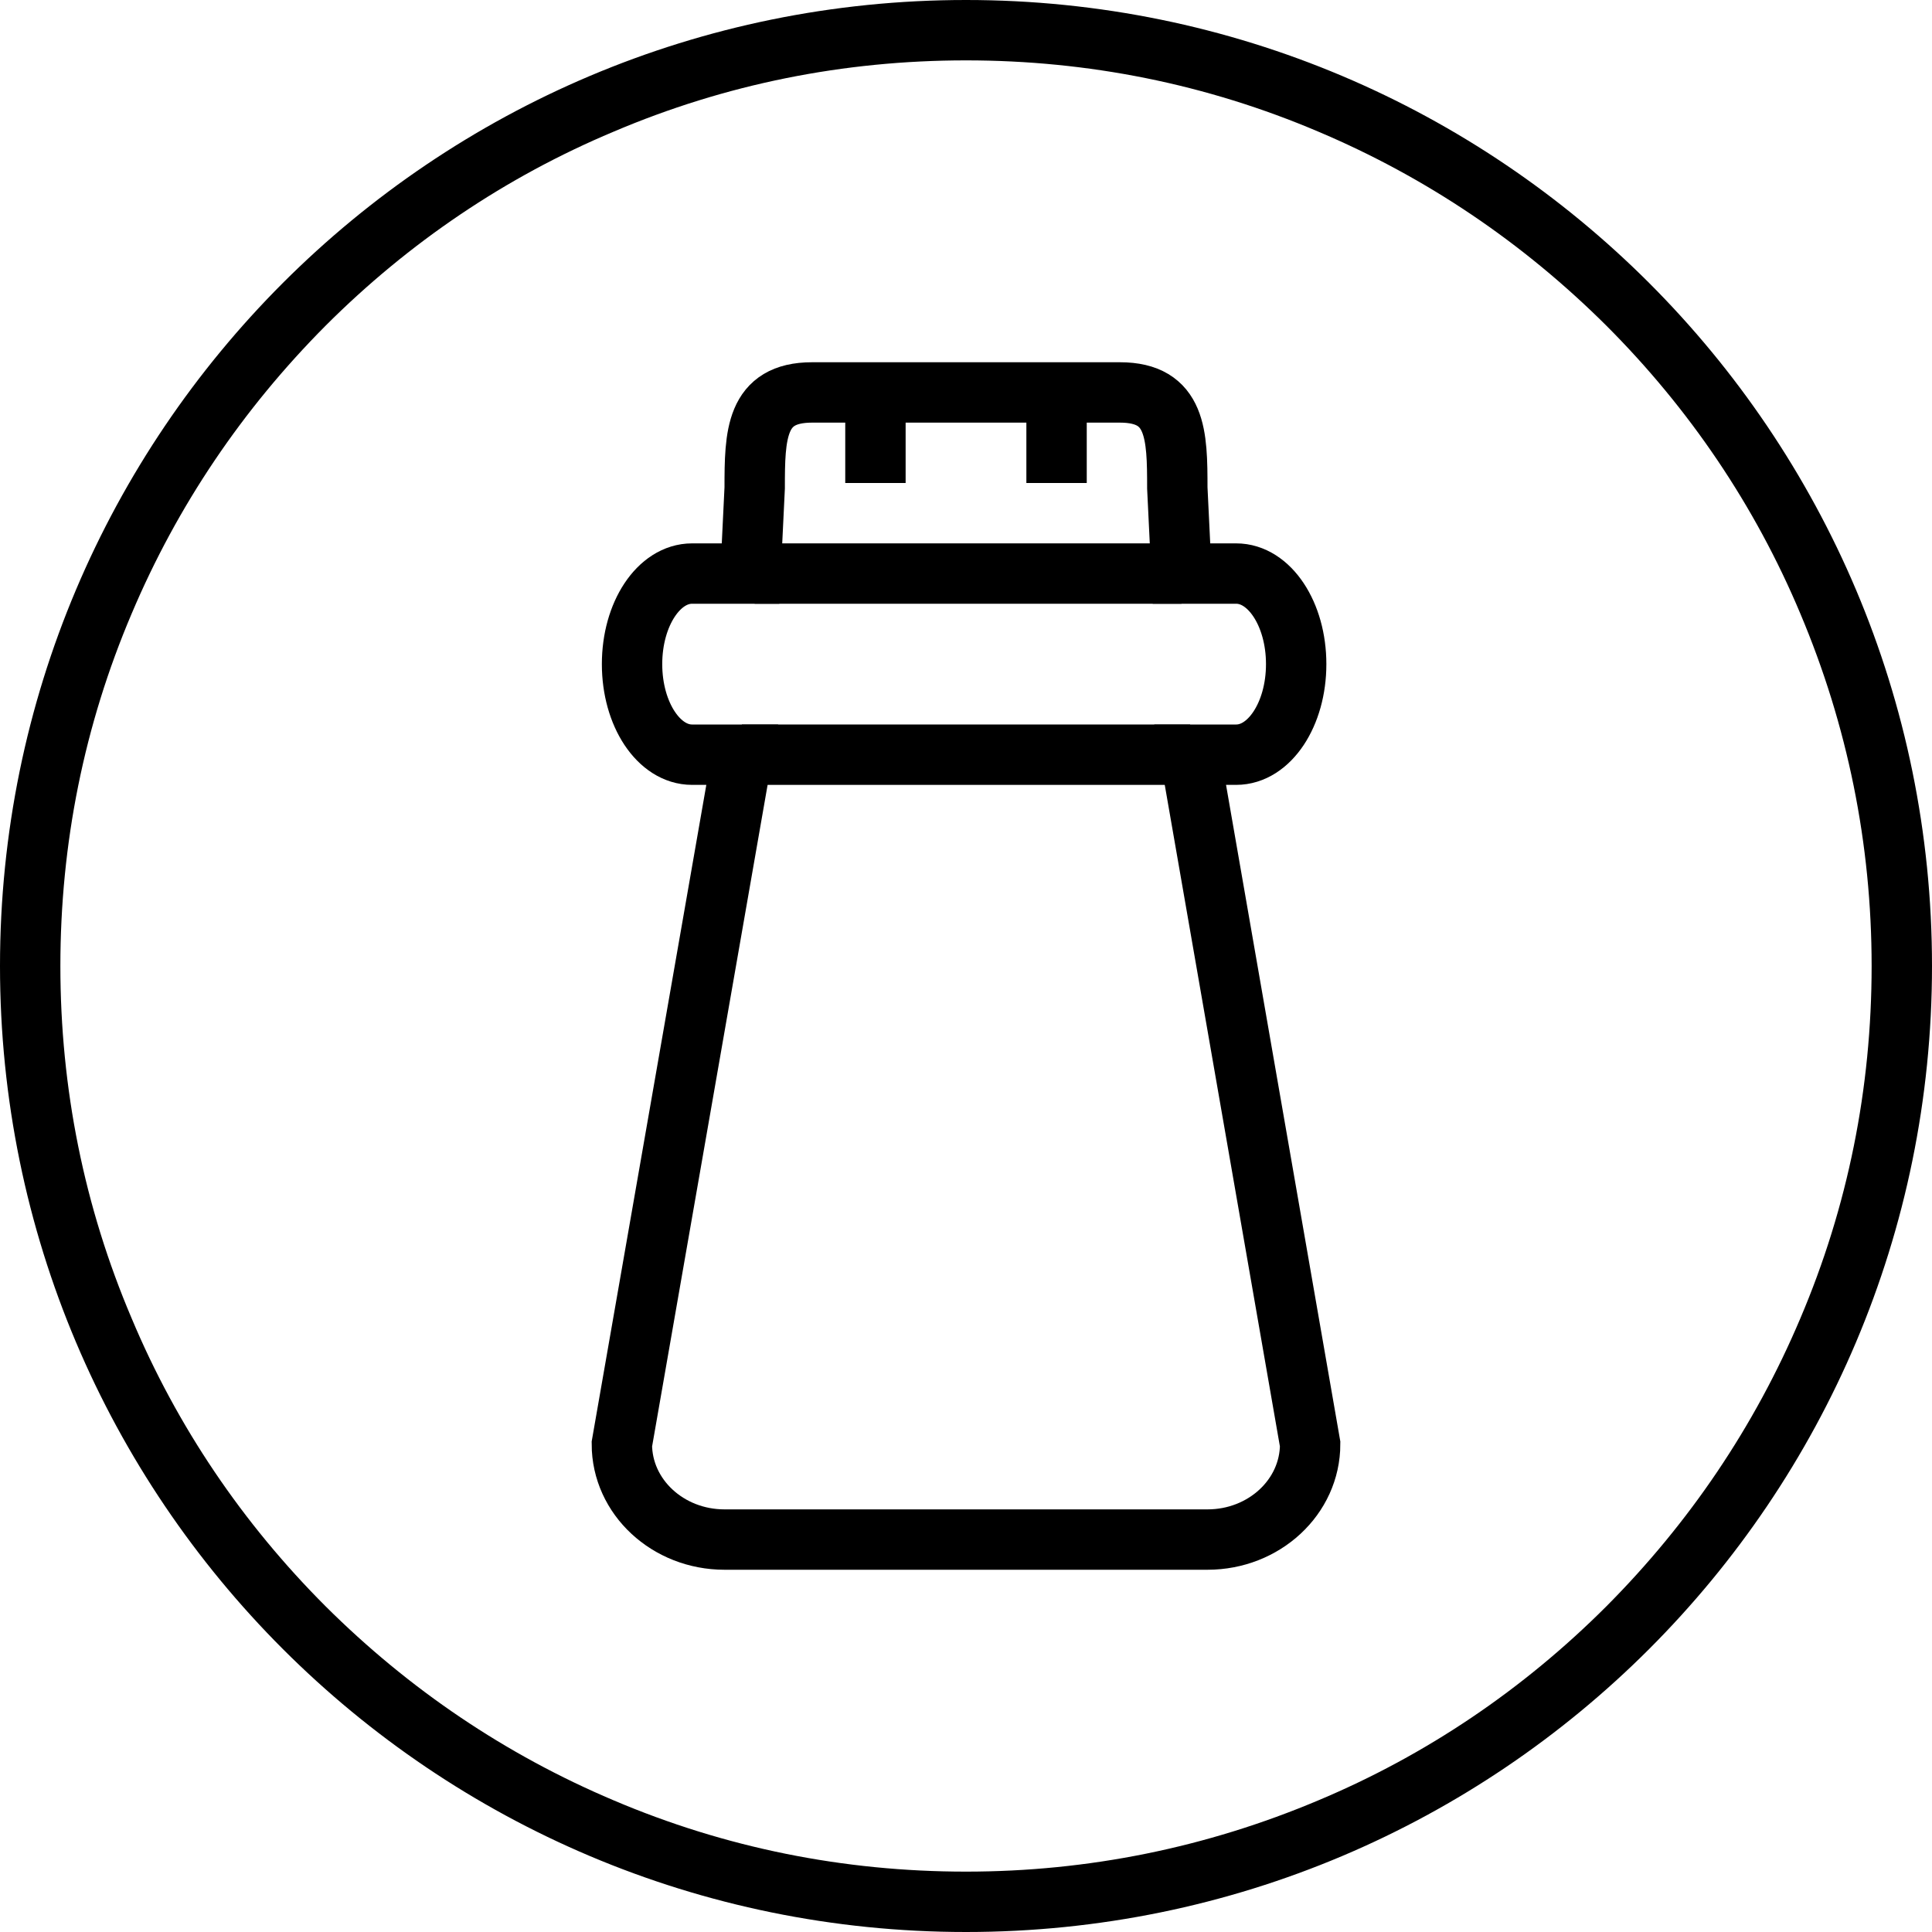
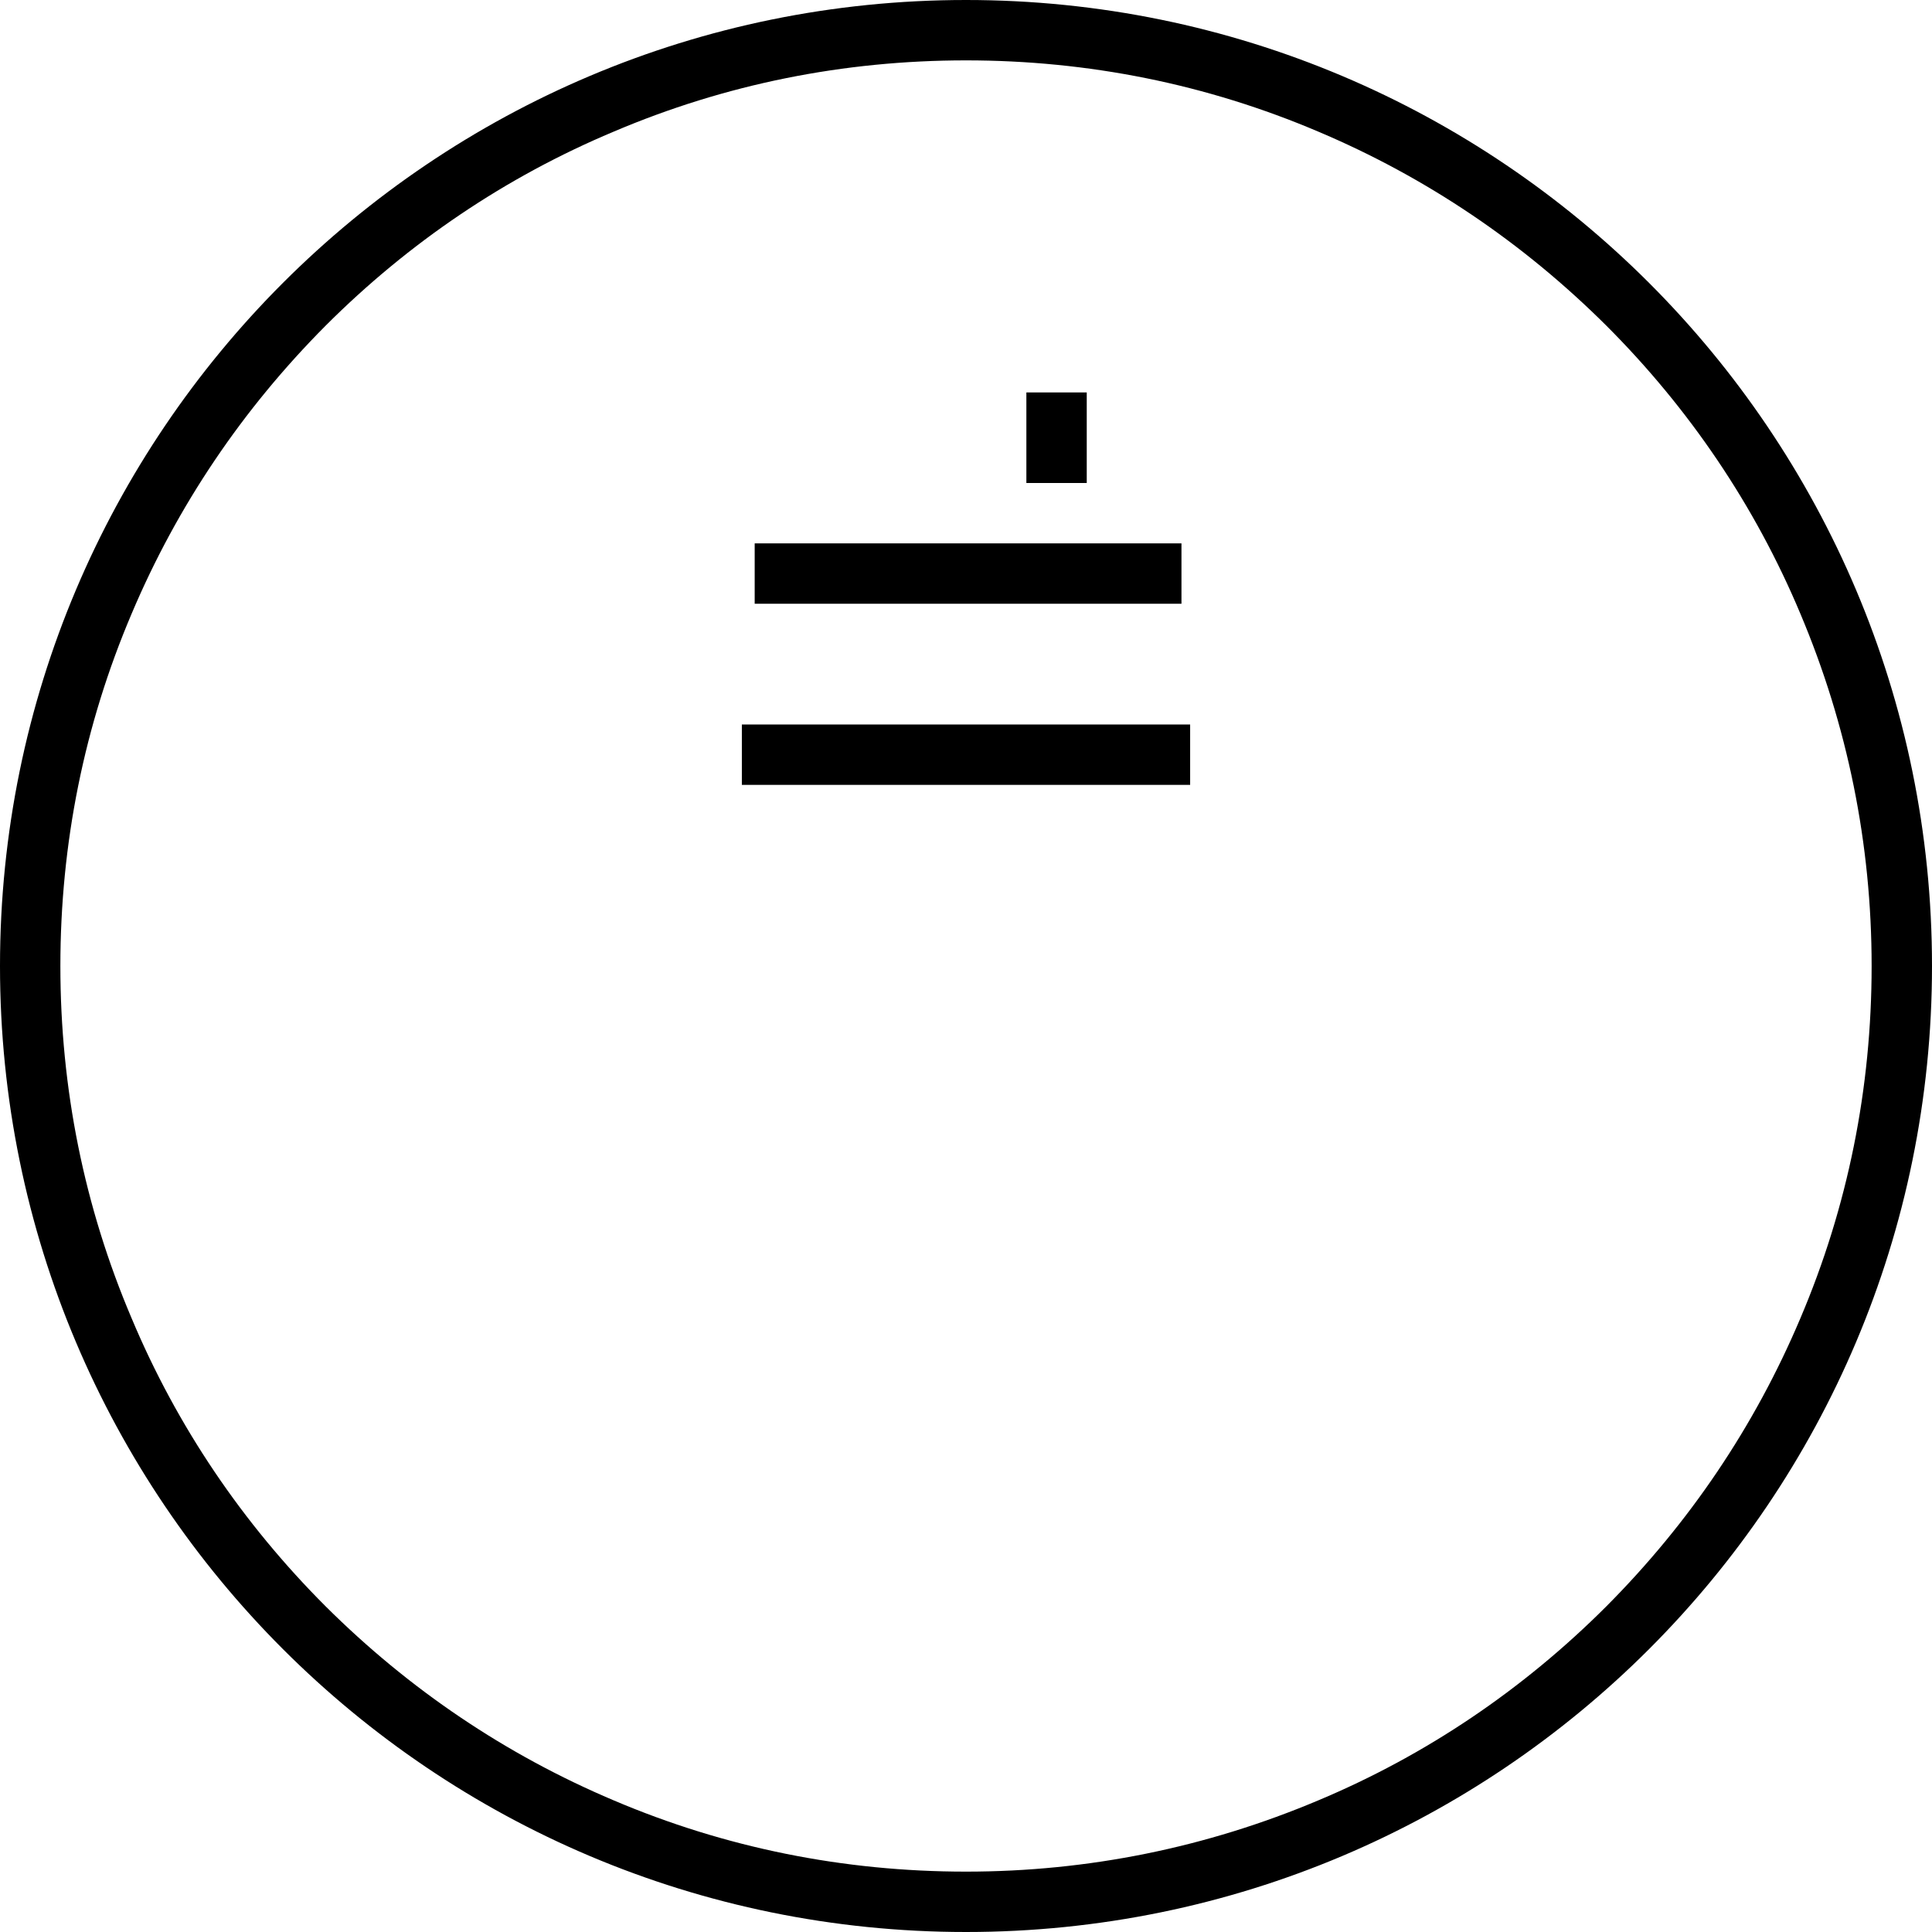
<svg xmlns="http://www.w3.org/2000/svg" width="800px" height="800px" viewBox="0 0 512 512" id="Layer_1" version="1.1" xml:space="preserve">
  <style type="text/css">
	.st0{fill:none;stroke:#000000;stroke-width:16;}
</style>
  <g>
    <g id="XMLID_3_">
      <g id="XMLID_1_">
-         <path class="st0" d="M327.6,152h-14.5l-1.1-22.7c0-14-0.2-25.3-15.2-25.3h-81.6c-15,0-15.2,11.3-15.2,25.3      l-1.1,22.7h-15.5c-8.8,0-15.9,10.7-15.9,24c0,13.3,7.1,24,15.9,24h13.3l-31.9,182.7c0,14,12.2,25.3,27.2,25.3h128      c15,0,27.2-11.3,27.2-25.3L315.4,200h12.2c8.8,0,15.9-10.7,15.9-24C343.5,162.7,336.4,152,327.6,152z" id="XMLID_936_" />
-         <line class="st0" id="XMLID_935_" x1="232" x2="232" y1="104" y2="128" />
        <line class="st0" id="XMLID_934_" x1="280" x2="280" y1="104" y2="128" />
        <line class="st0" id="XMLID_933_" x1="200" x2="313.1" y1="152" y2="152" />
        <line class="st0" id="XMLID_932_" x1="196.6" x2="315.4" y1="200" y2="200" />
      </g>
      <g id="XMLID_2_">
        <path d="M256,16c32.4,0,63.8,6.3,93.4,18.9c28.6,12.1,54.2,29.4,76.3,51.4c22,22,39.4,47.7,51.4,76.3      c12.5,29.6,18.9,61,18.9,93.4s-6.3,63.8-18.9,93.4c-12.1,28.6-29.4,54.2-51.4,76.3c-22,22-47.7,39.4-76.3,51.4      c-29.6,12.5-61,18.9-93.4,18.9s-63.8-6.3-93.4-18.9c-28.6-12.1-54.2-29.4-76.3-51.4c-22-22-39.4-47.7-51.4-76.3      C22.3,319.8,16,288.4,16,256s6.3-63.8,18.9-93.4c12.1-28.6,29.4-54.2,51.4-76.3c22-22,47.7-39.4,76.3-51.4      C192.2,22.3,223.6,16,256,16 M256,0C114.6,0,0,114.6,0,256s114.6,256,256,256s256-114.6,256-256S397.4,0,256,0L256,0z" id="XMLID_15_" />
      </g>
    </g>
  </g>
</svg>